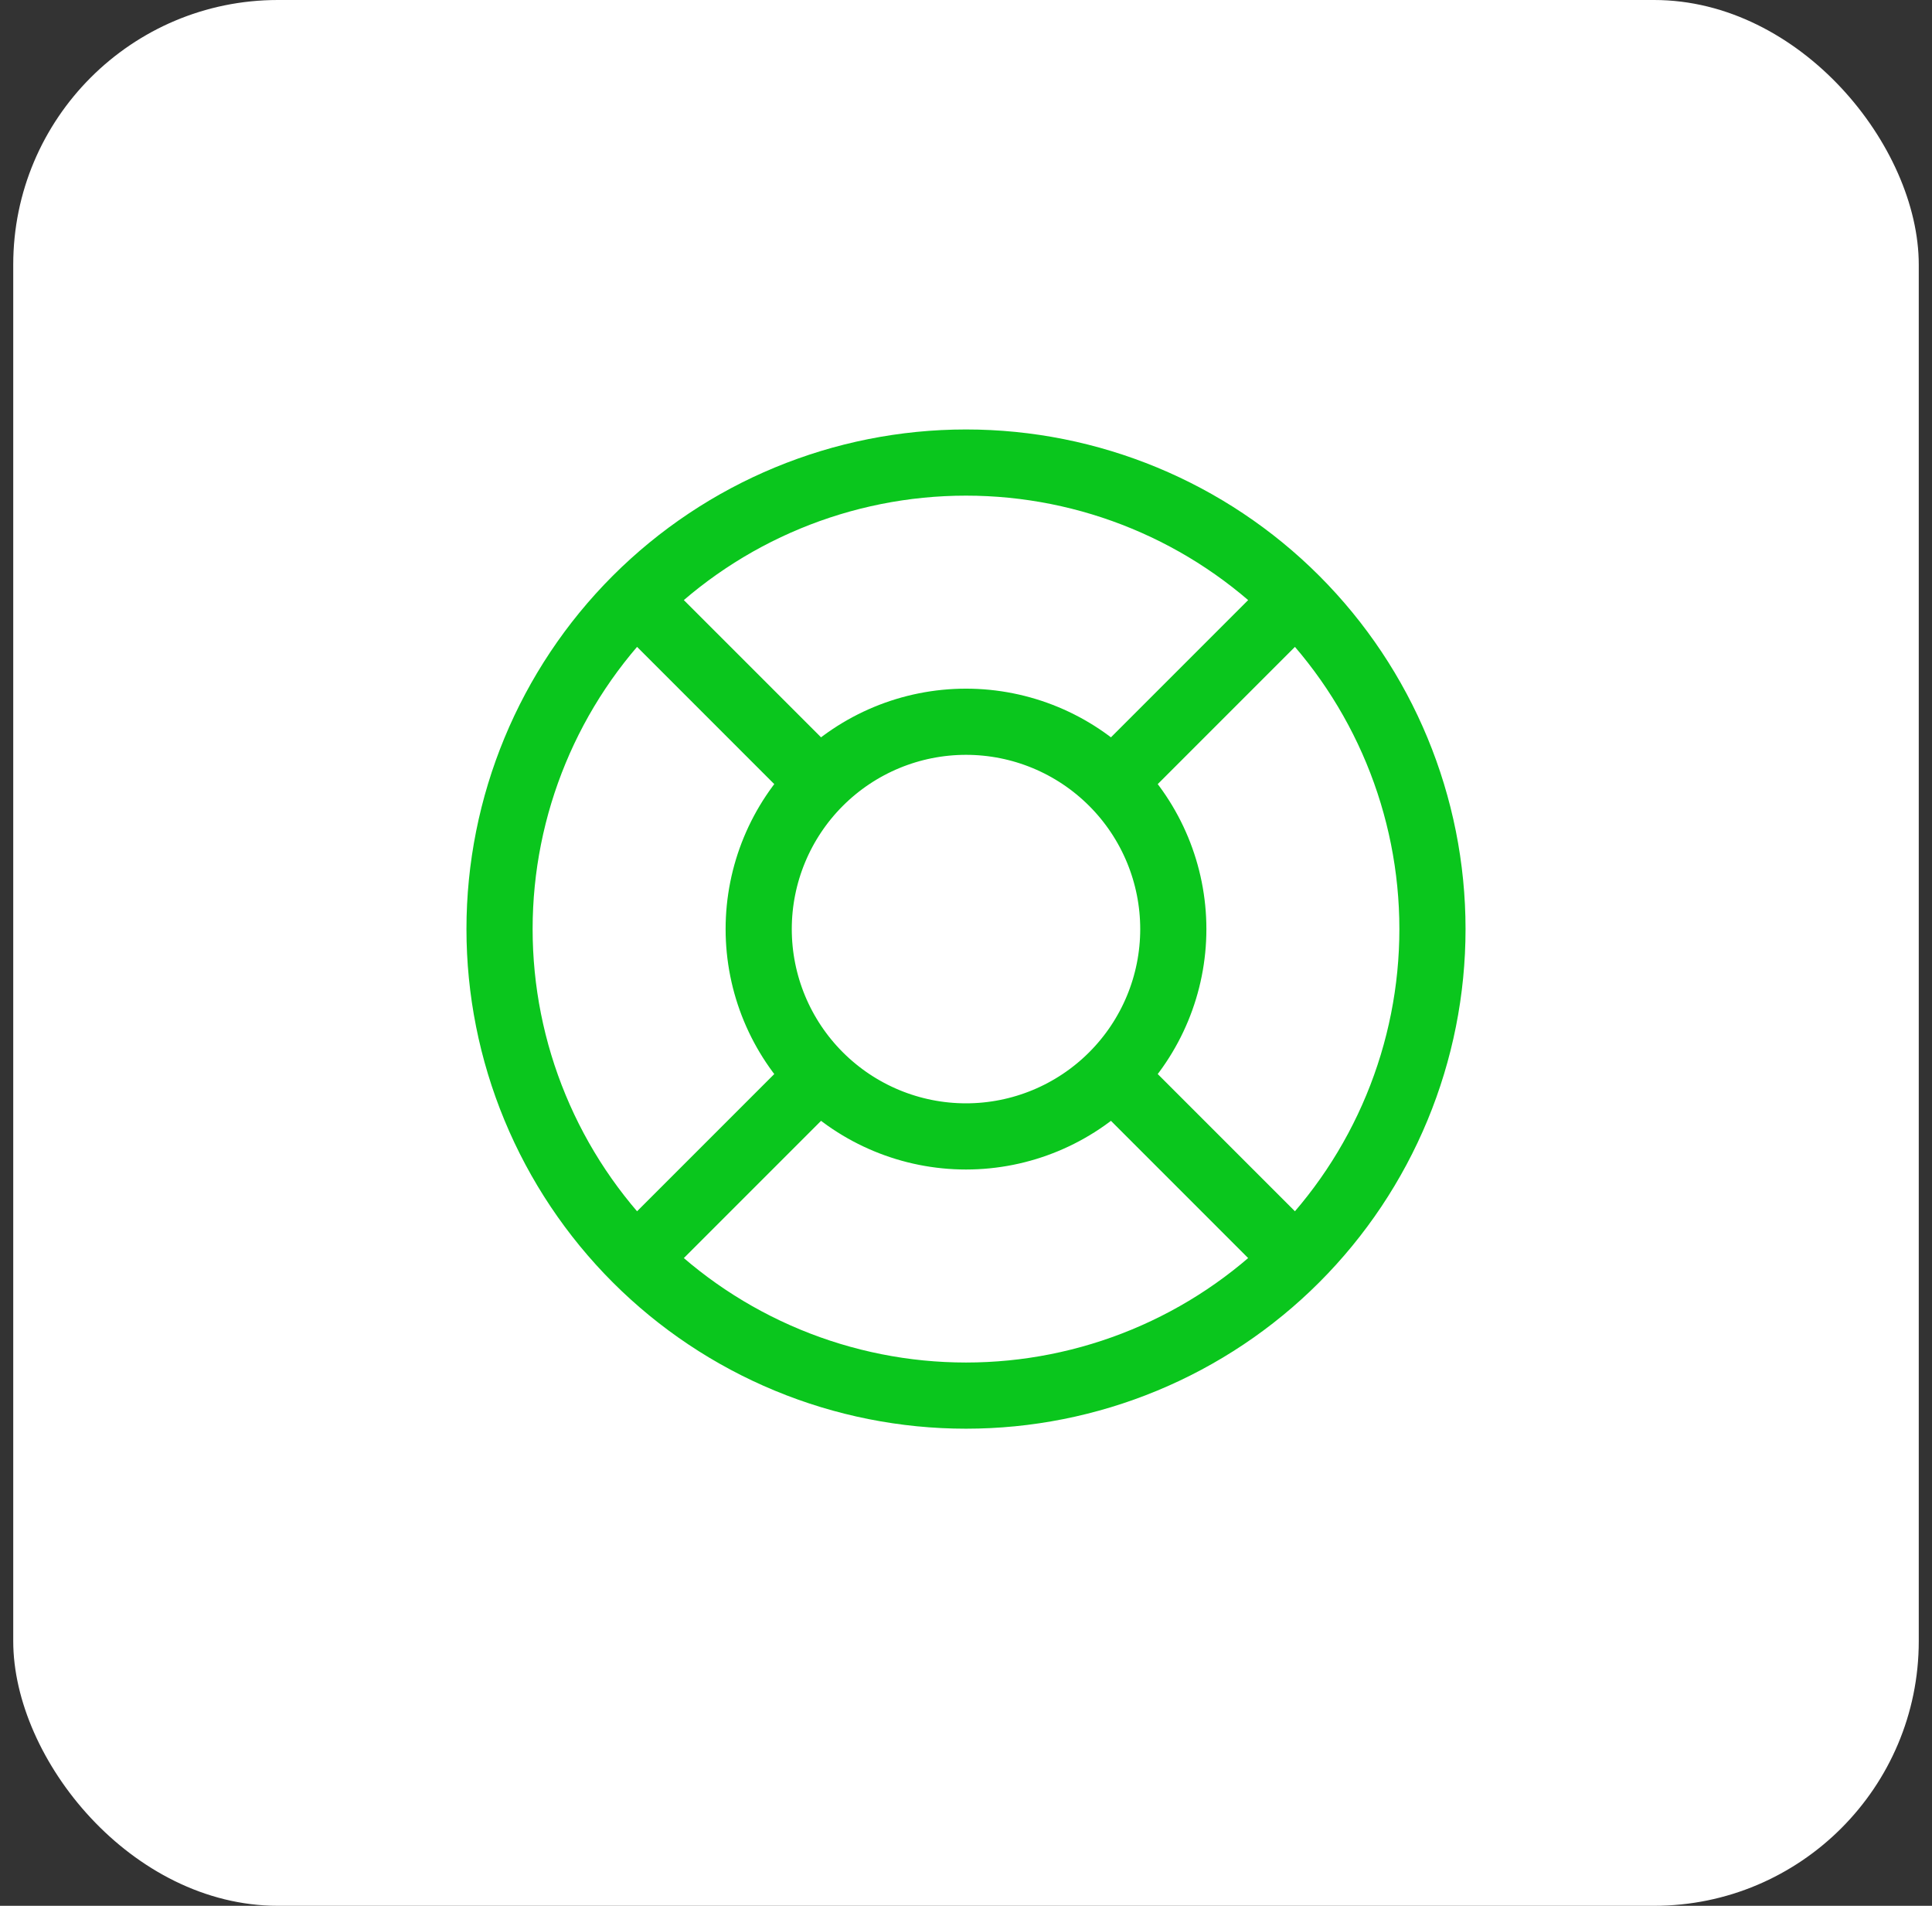
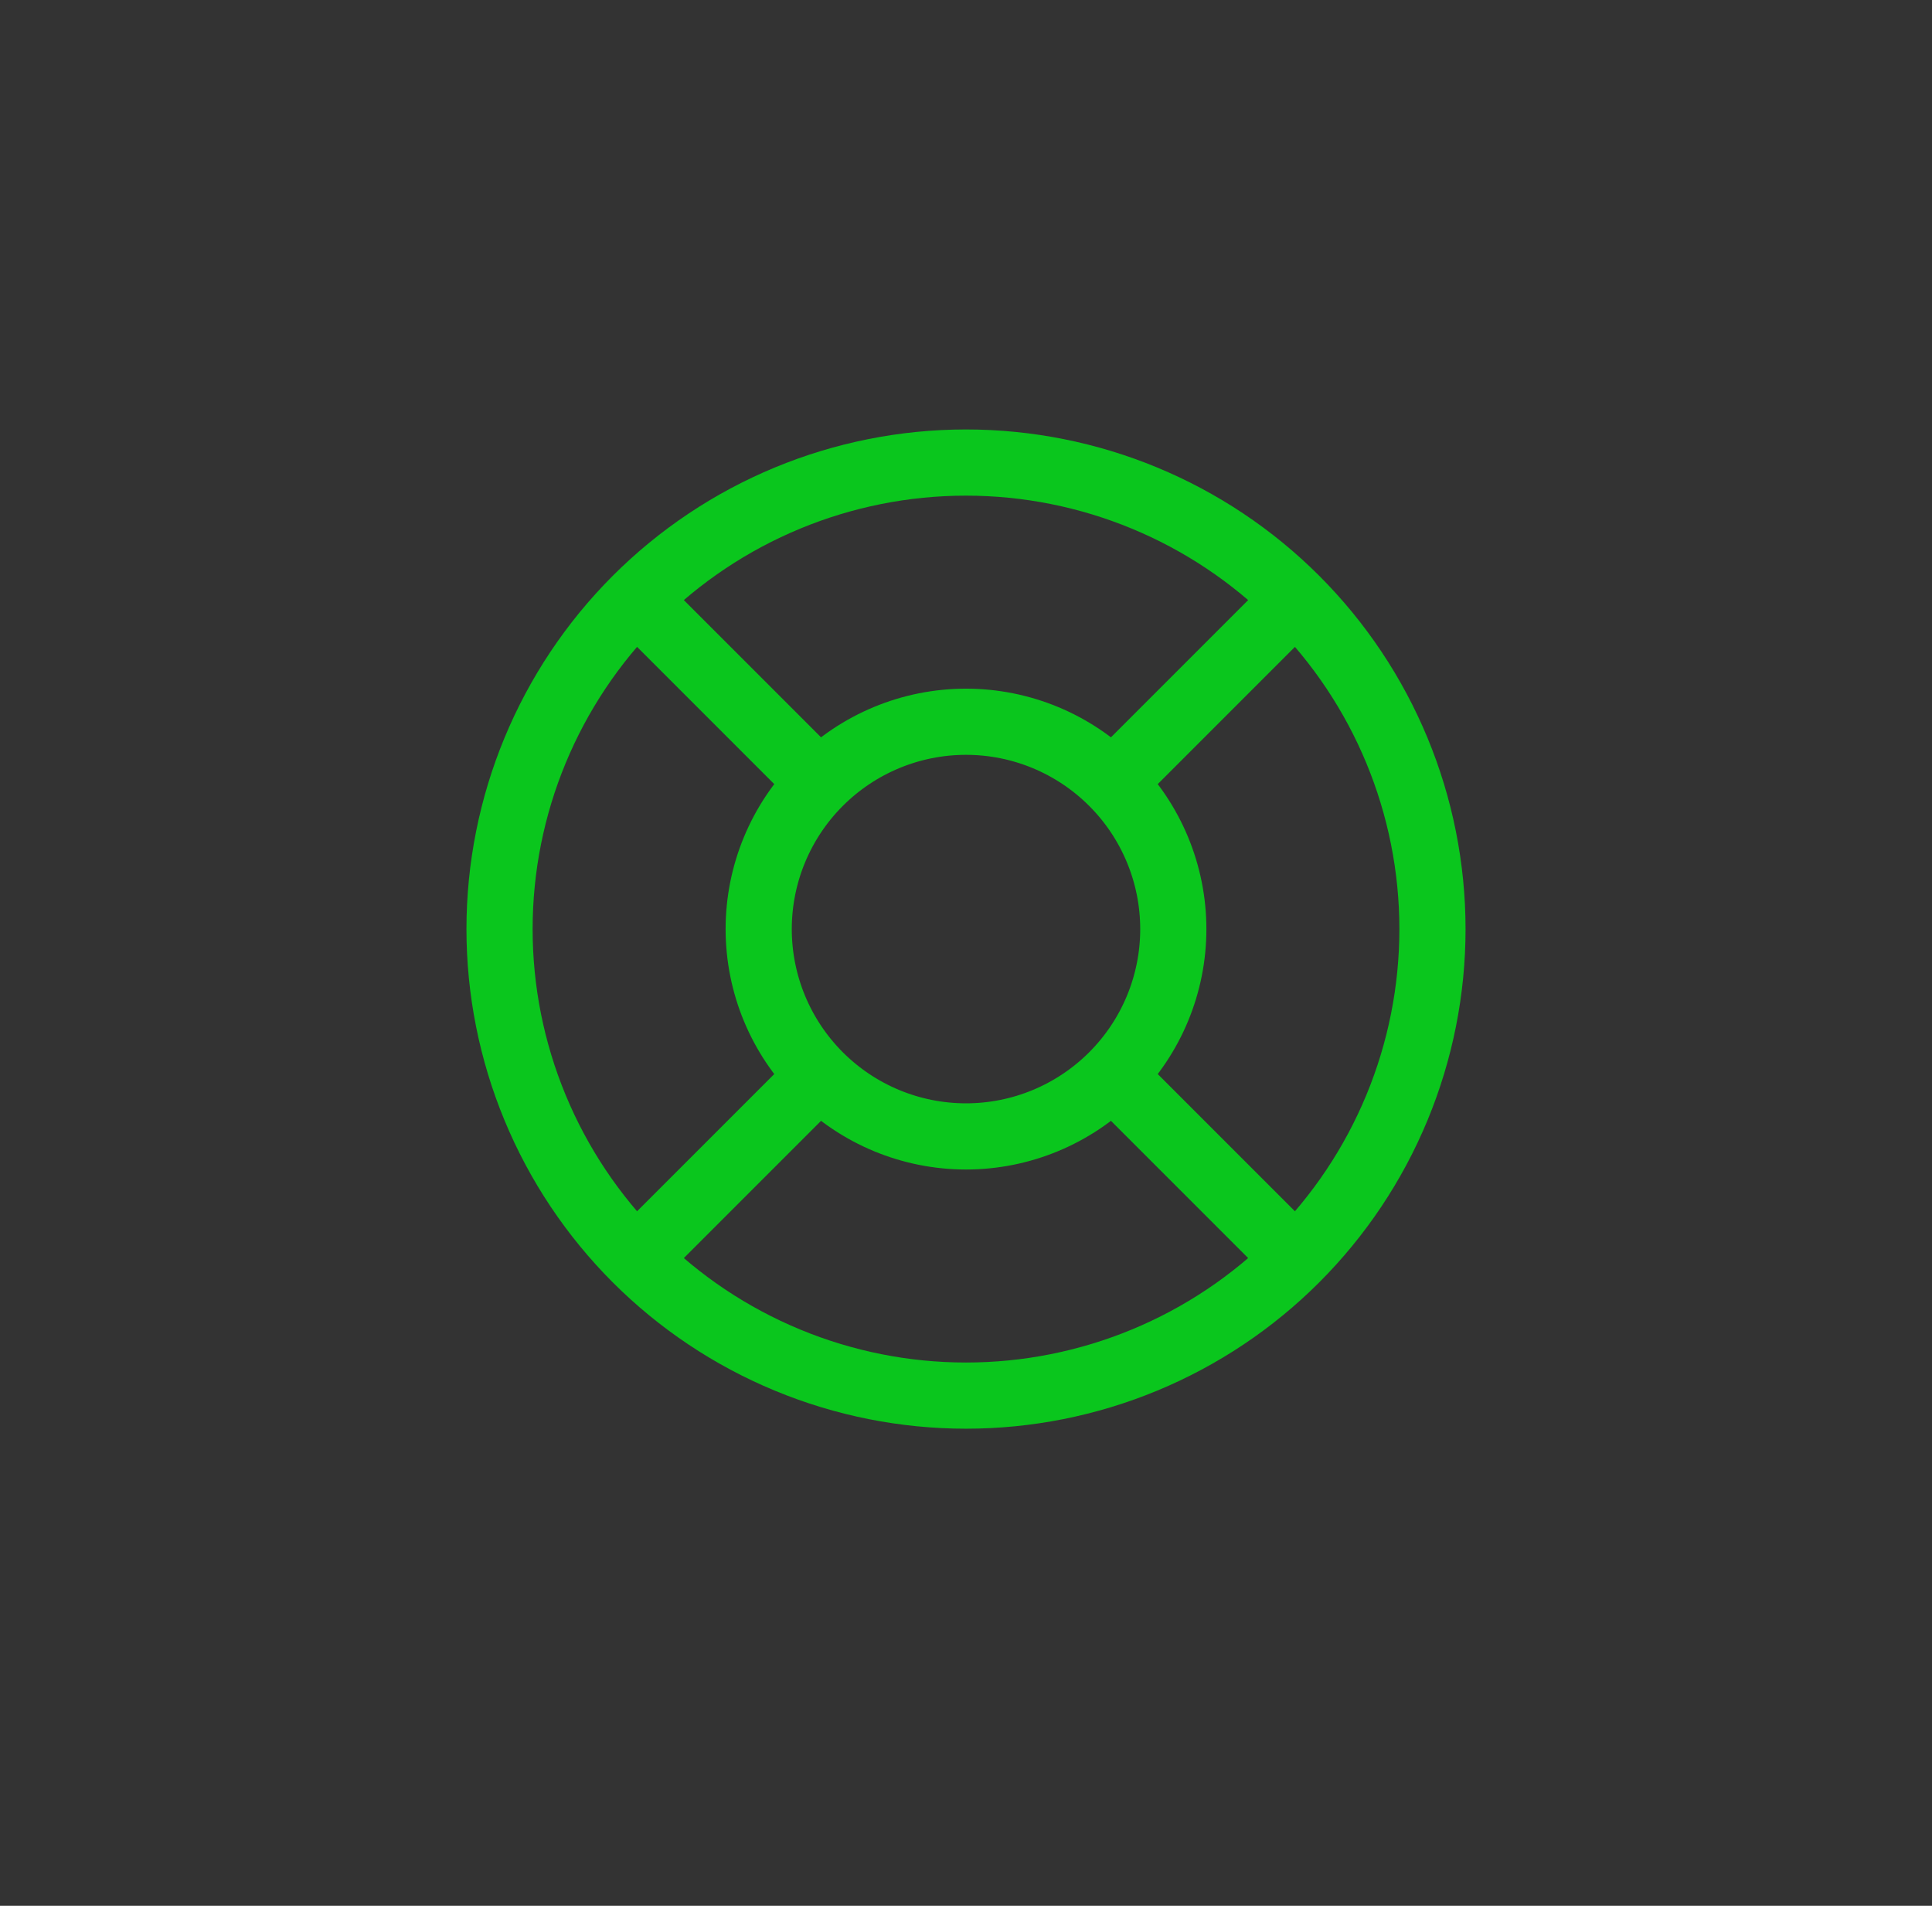
<svg xmlns="http://www.w3.org/2000/svg" width="73" height="72" viewBox="0 0 73 72" fill="none">
  <rect x="0" y="0" width="73" height="72" fill="#333333" stroke="none" />
-   <rect x="0.5" width="72" height="72" rx="10" fill="white" />
  <path d="M48.963 22.637L42.038 29.562M48.963 22.637C45.657 19.332 41.174 17.475 36.5 17.475C31.826 17.475 27.343 19.332 24.037 22.637M48.963 22.637C52.268 25.943 54.125 30.426 54.125 35.1C54.125 37.415 53.669 39.706 52.783 41.845C51.898 43.983 50.599 45.926 48.963 47.563M42.038 29.562C40.569 28.093 38.578 27.267 36.5 27.267C34.422 27.267 32.431 28.093 30.962 29.562M42.038 29.562C43.507 31.031 44.333 33.023 44.333 35.1C44.333 37.178 43.507 39.169 42.038 40.638M42.038 40.638L48.963 47.563M42.038 40.638C40.569 42.107 38.578 42.933 36.5 42.933C34.422 42.933 32.431 42.107 30.962 40.638M48.963 47.563C47.326 49.2 45.383 50.498 43.245 51.383C41.106 52.269 38.815 52.725 36.5 52.725C34.185 52.725 31.894 52.269 29.755 51.383C27.617 50.498 25.674 49.2 24.037 47.563M30.962 29.562L24.037 22.637M30.962 29.562C29.493 31.031 28.667 33.023 28.667 35.1C28.667 37.178 29.493 39.169 30.962 40.638M24.037 22.637C20.732 25.943 18.875 30.426 18.875 35.1C18.875 37.415 19.331 39.706 20.217 41.845C21.102 43.983 22.401 45.926 24.037 47.563M30.962 40.638L24.037 47.563" stroke="#0AC61D" stroke-width="2.5" stroke-linecap="round" stroke-linejoin="round" />
</svg>